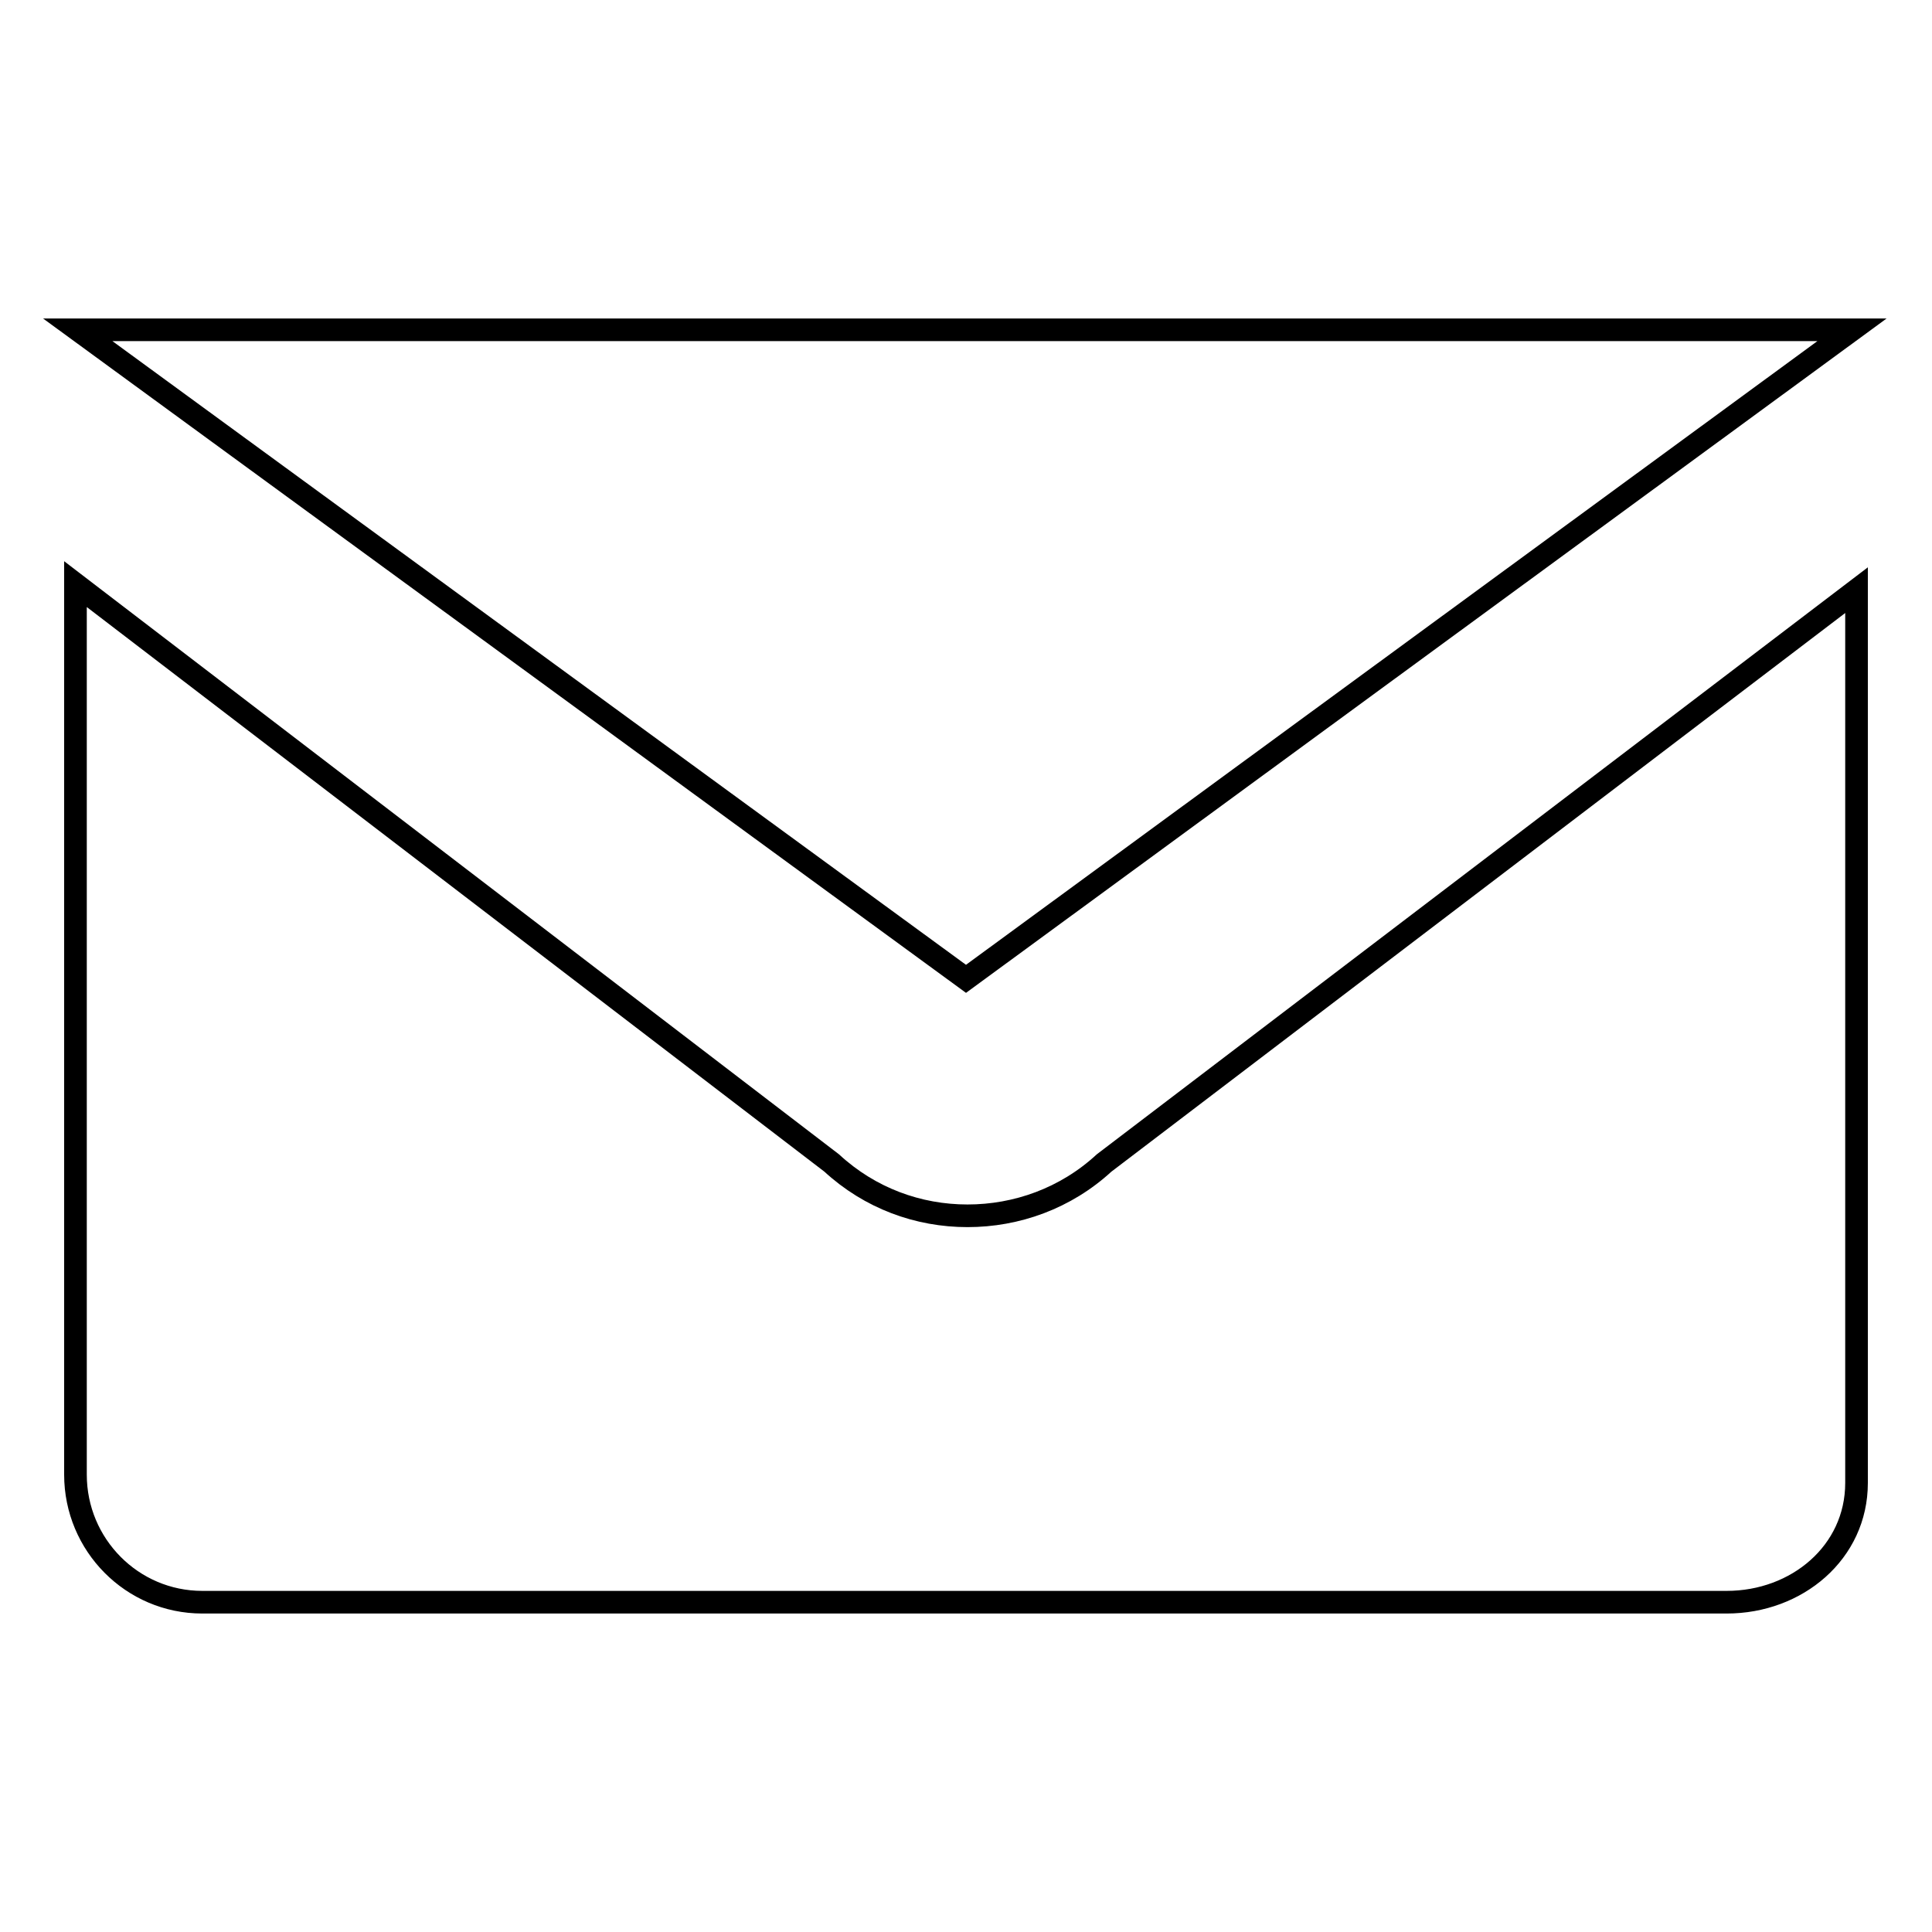
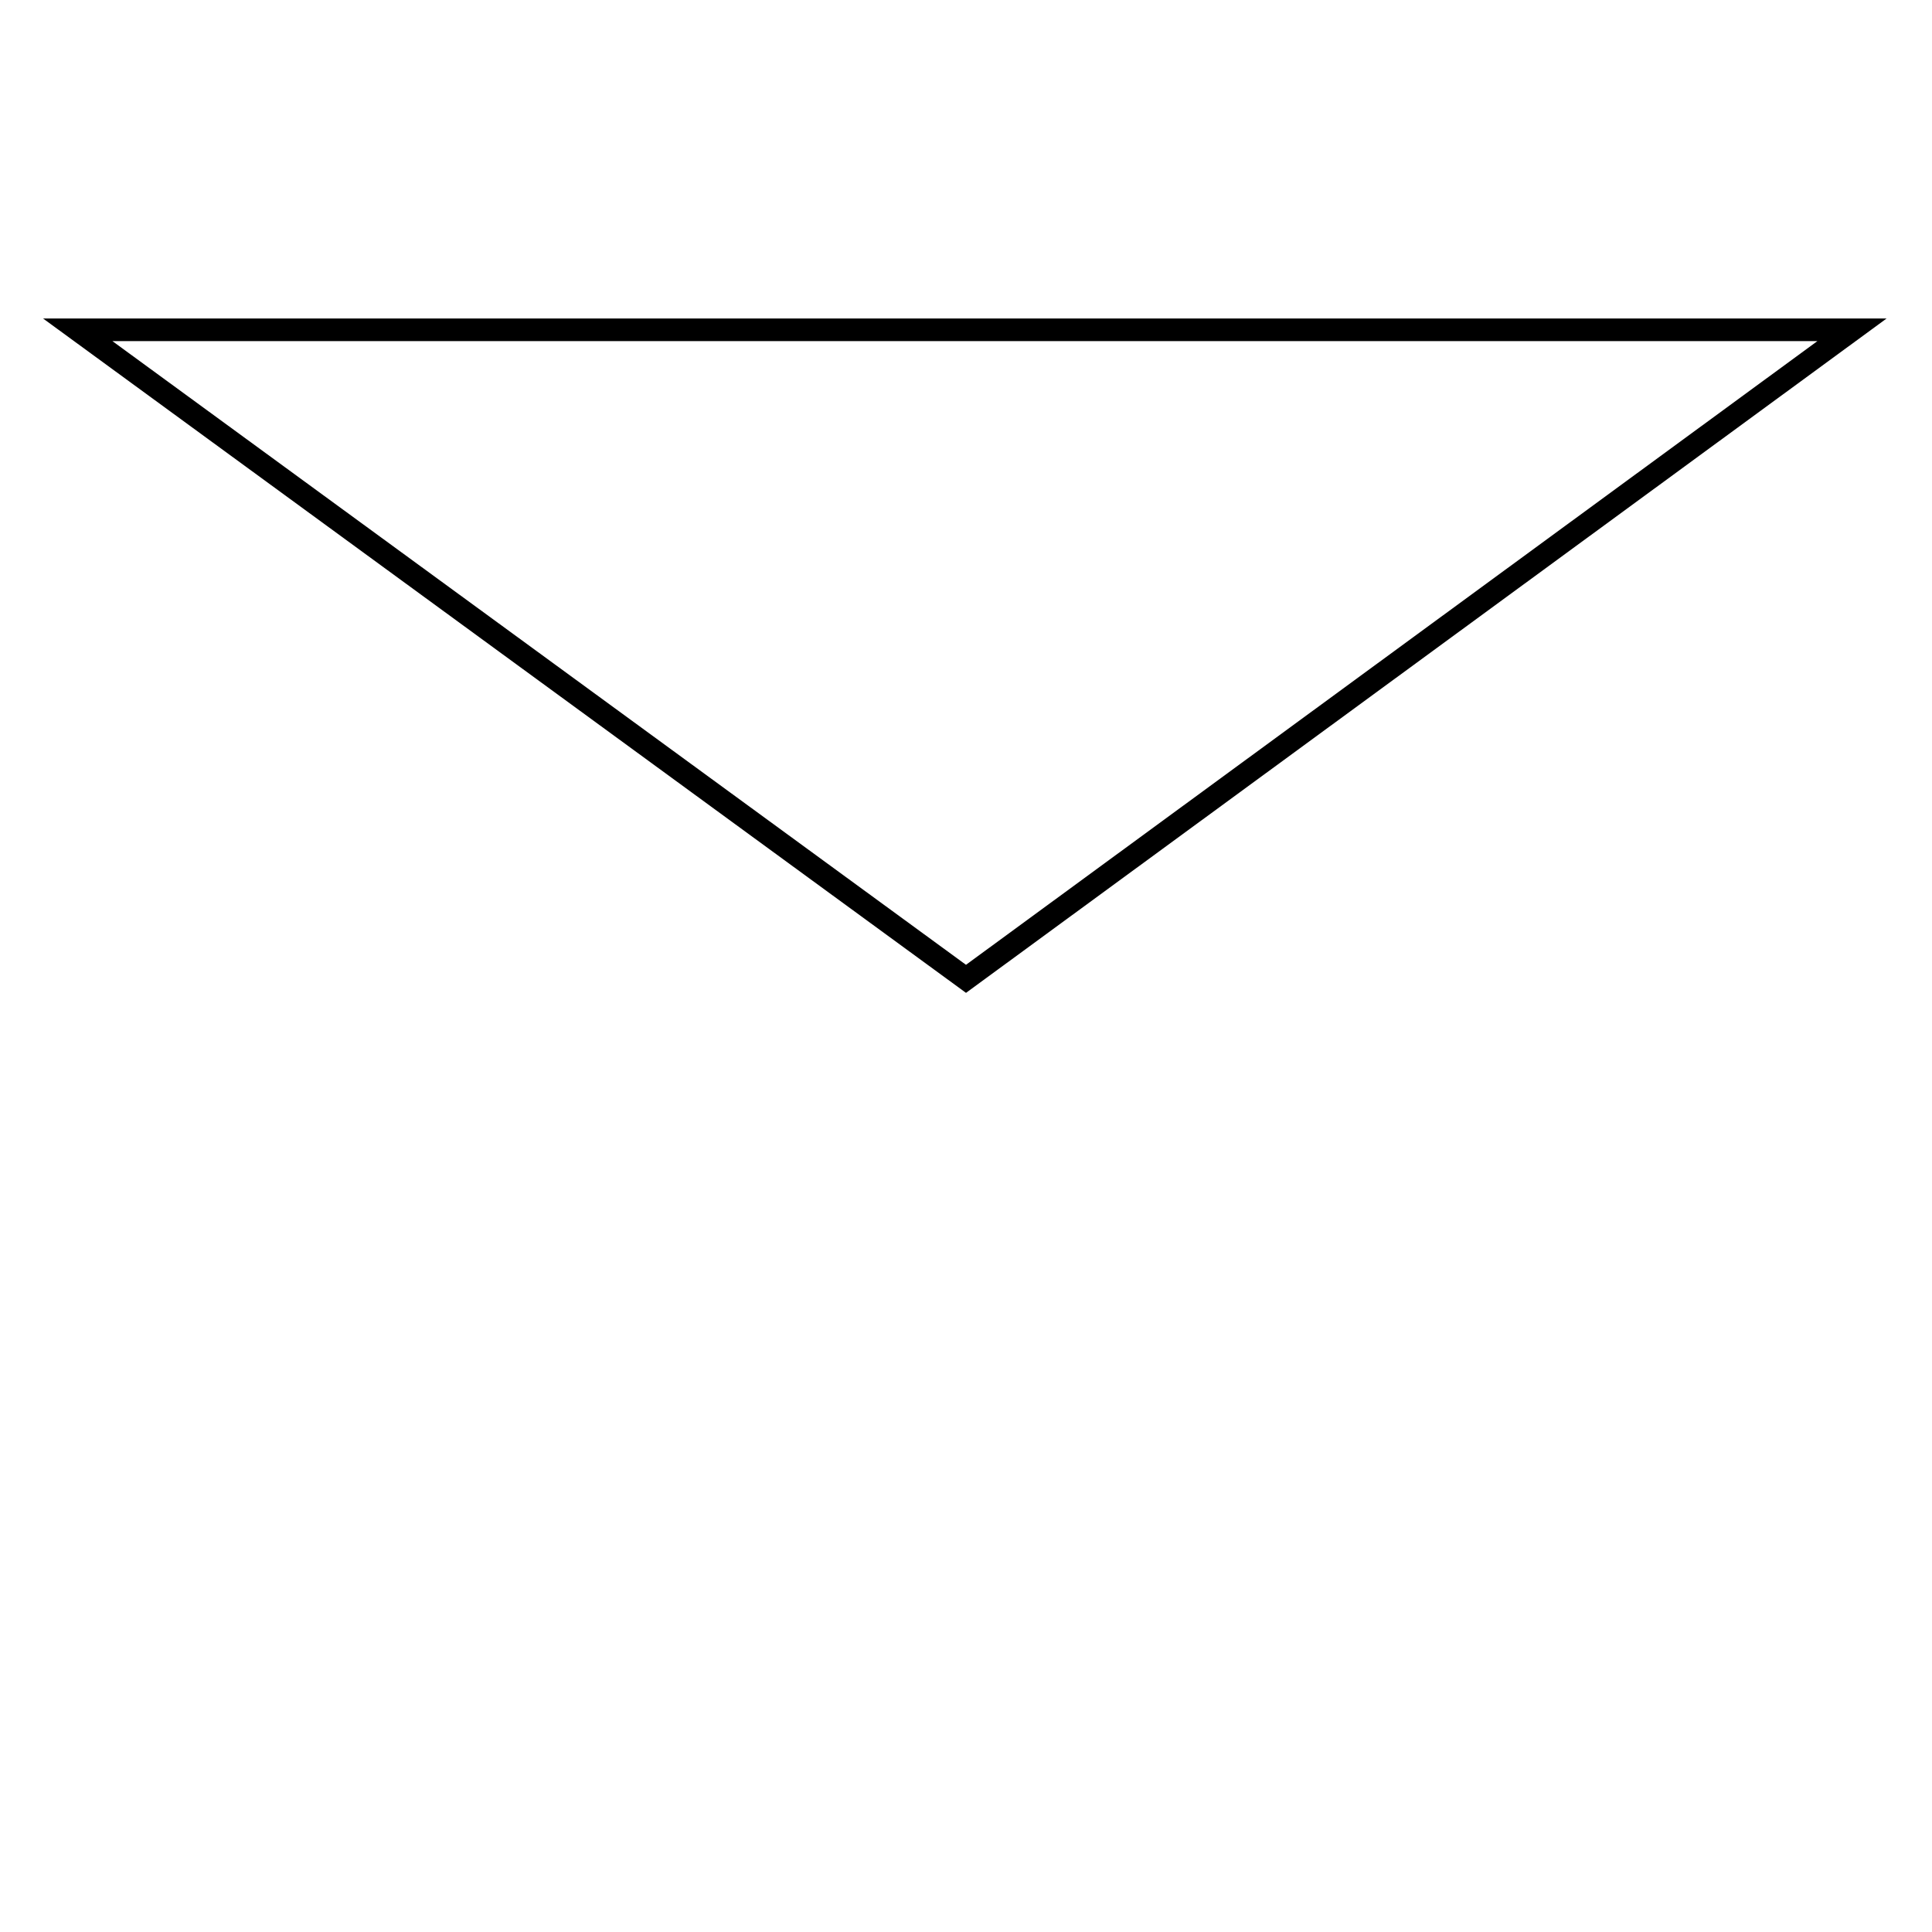
<svg xmlns="http://www.w3.org/2000/svg" version="1.1" x="0px" y="0px" viewBox="0 0 256 256" enable-background="new 0 0 256 256" xml:space="preserve">
  <g>
    <g>
-       <path stroke-width="3" fill-opacity="0" stroke="#000000" d="M245.4,43.7H10.3l117.7,86L245.4,43.7z" />
-       <path stroke-width="3" fill-opacity="0" stroke="#000000" d="M146.3,154.1c-5.1,4.7-11.6,7-18.1,7s-12.9-2.3-18-7L10,77.4v118c0,9.3,7.5,16.9,16.8,16.9h202c9.3,0,17.2-6.6,17.2-15.8V78.2L146.3,154.1z" />
+       <path stroke-width="3" fill-opacity="0" stroke="#000000" d="M245.4,43.7H10.3l117.7,86z" />
    </g>
  </g>
</svg>